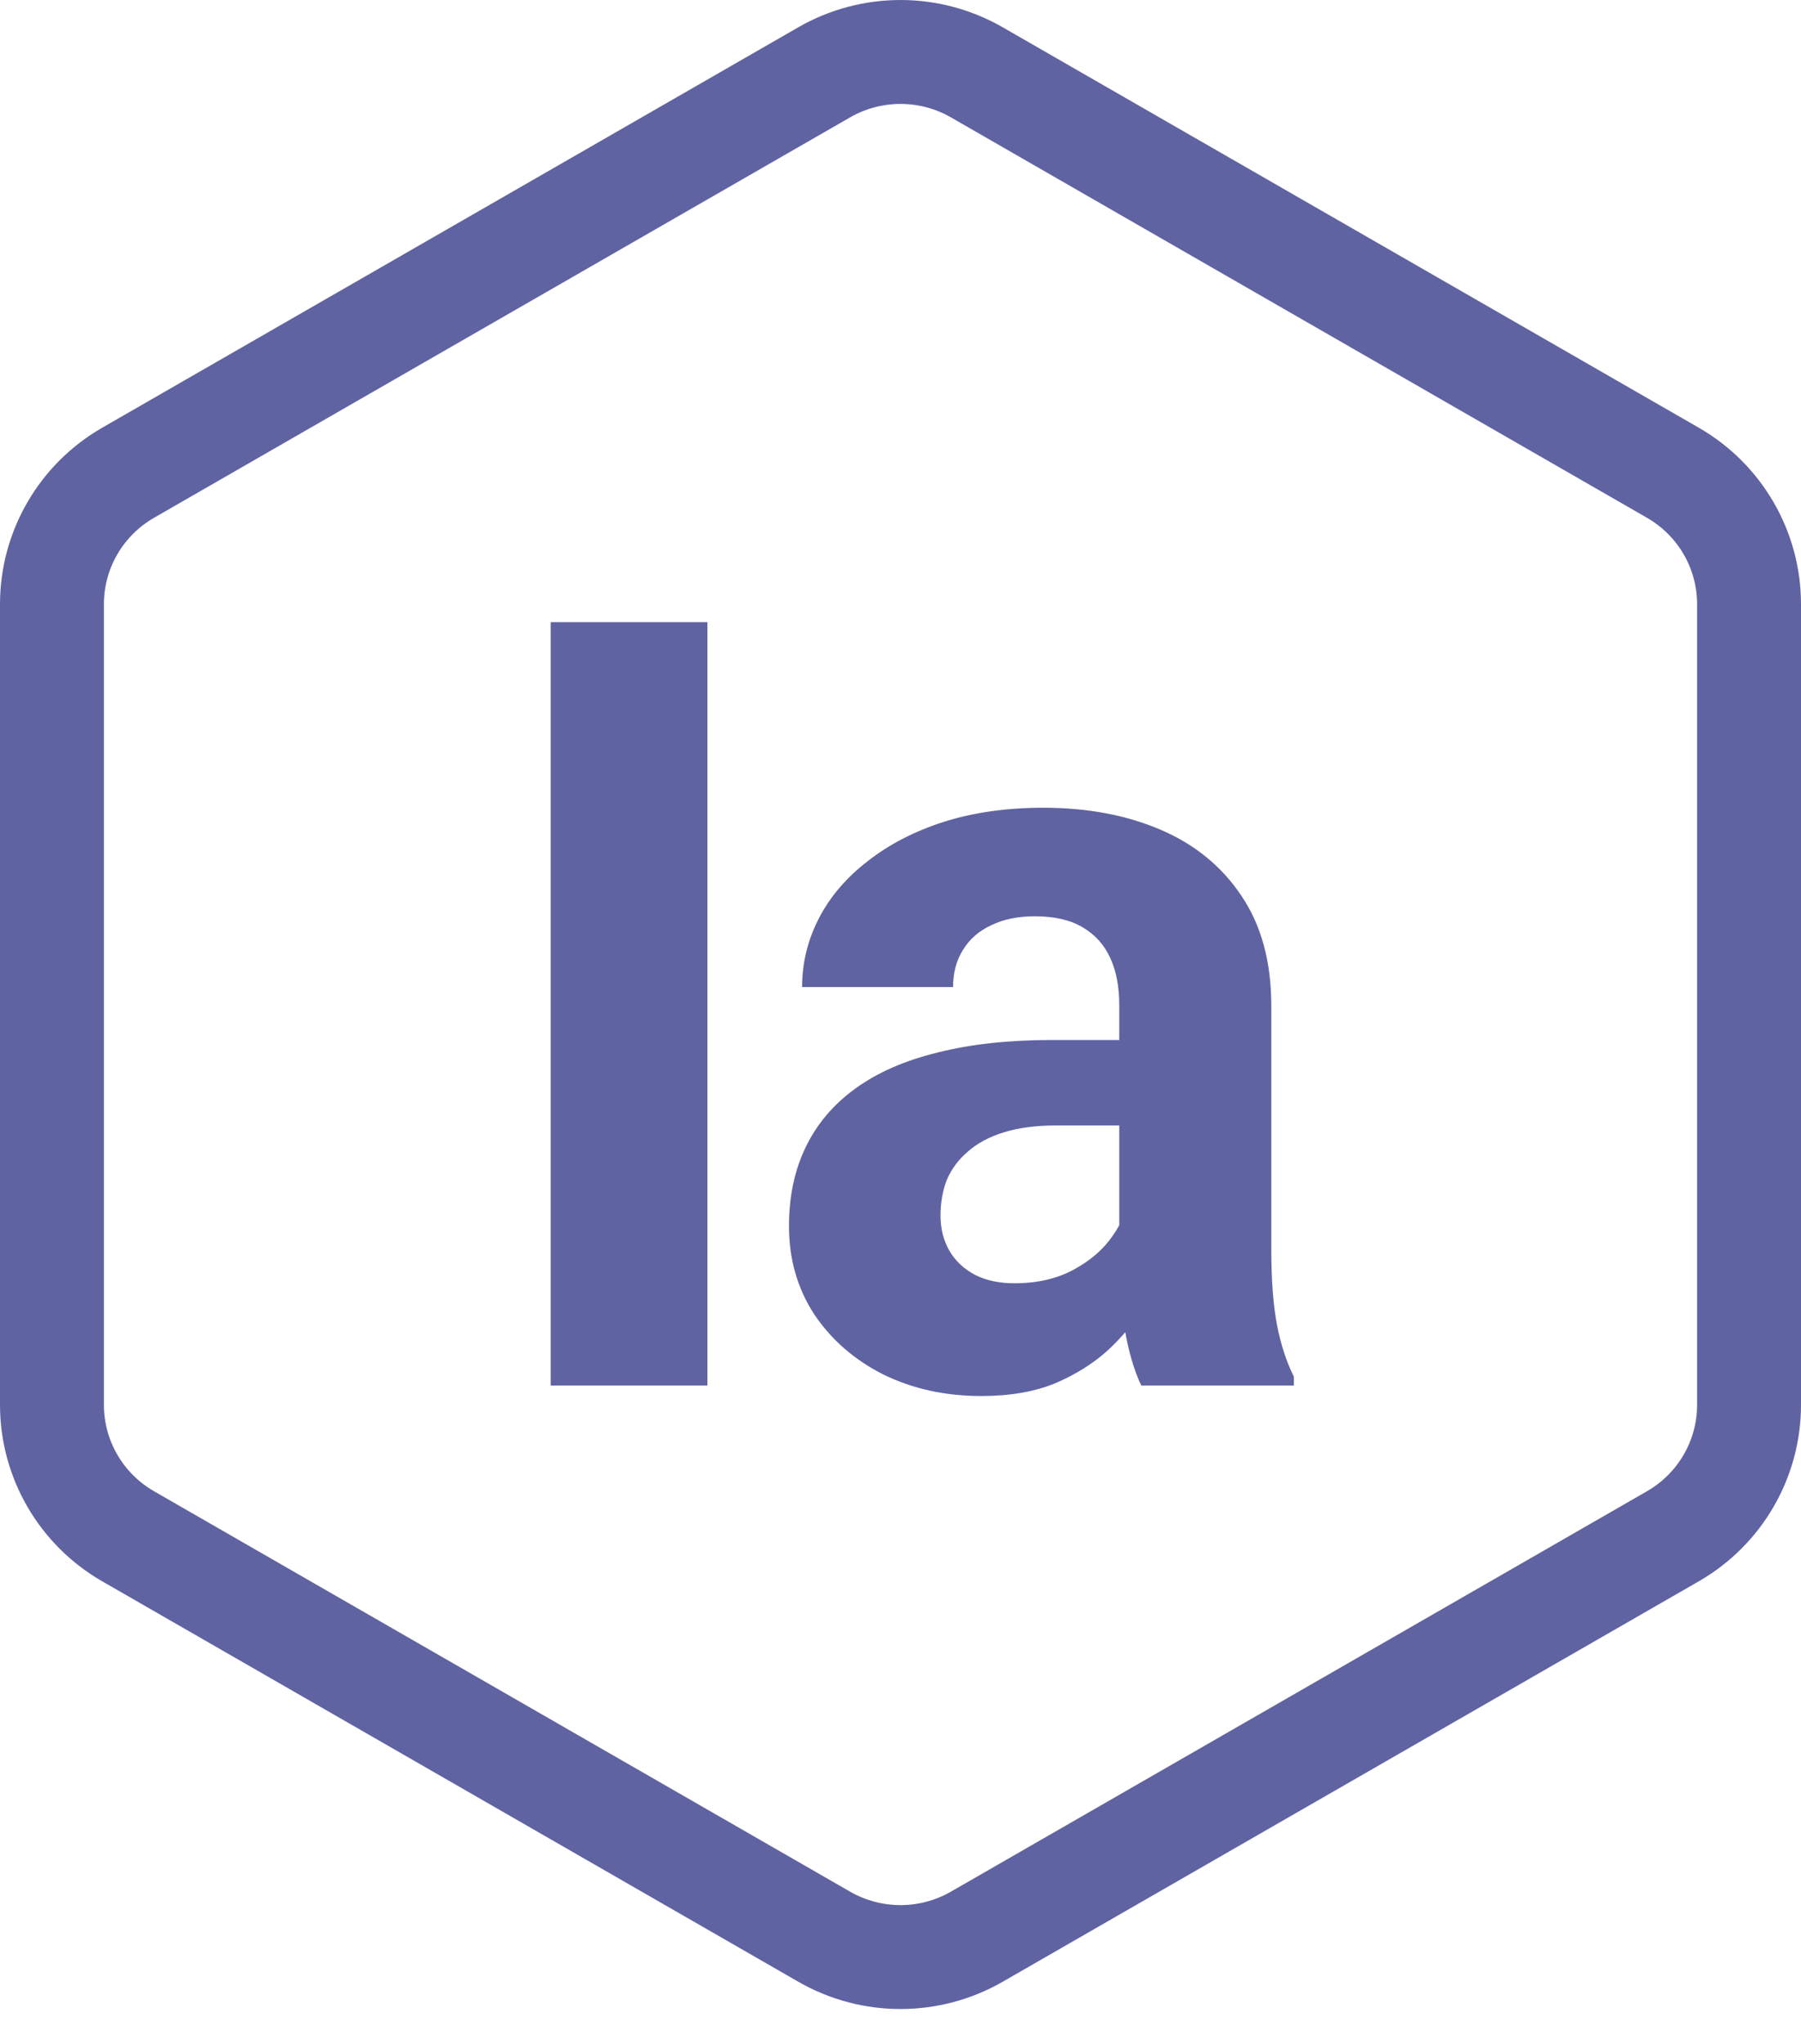
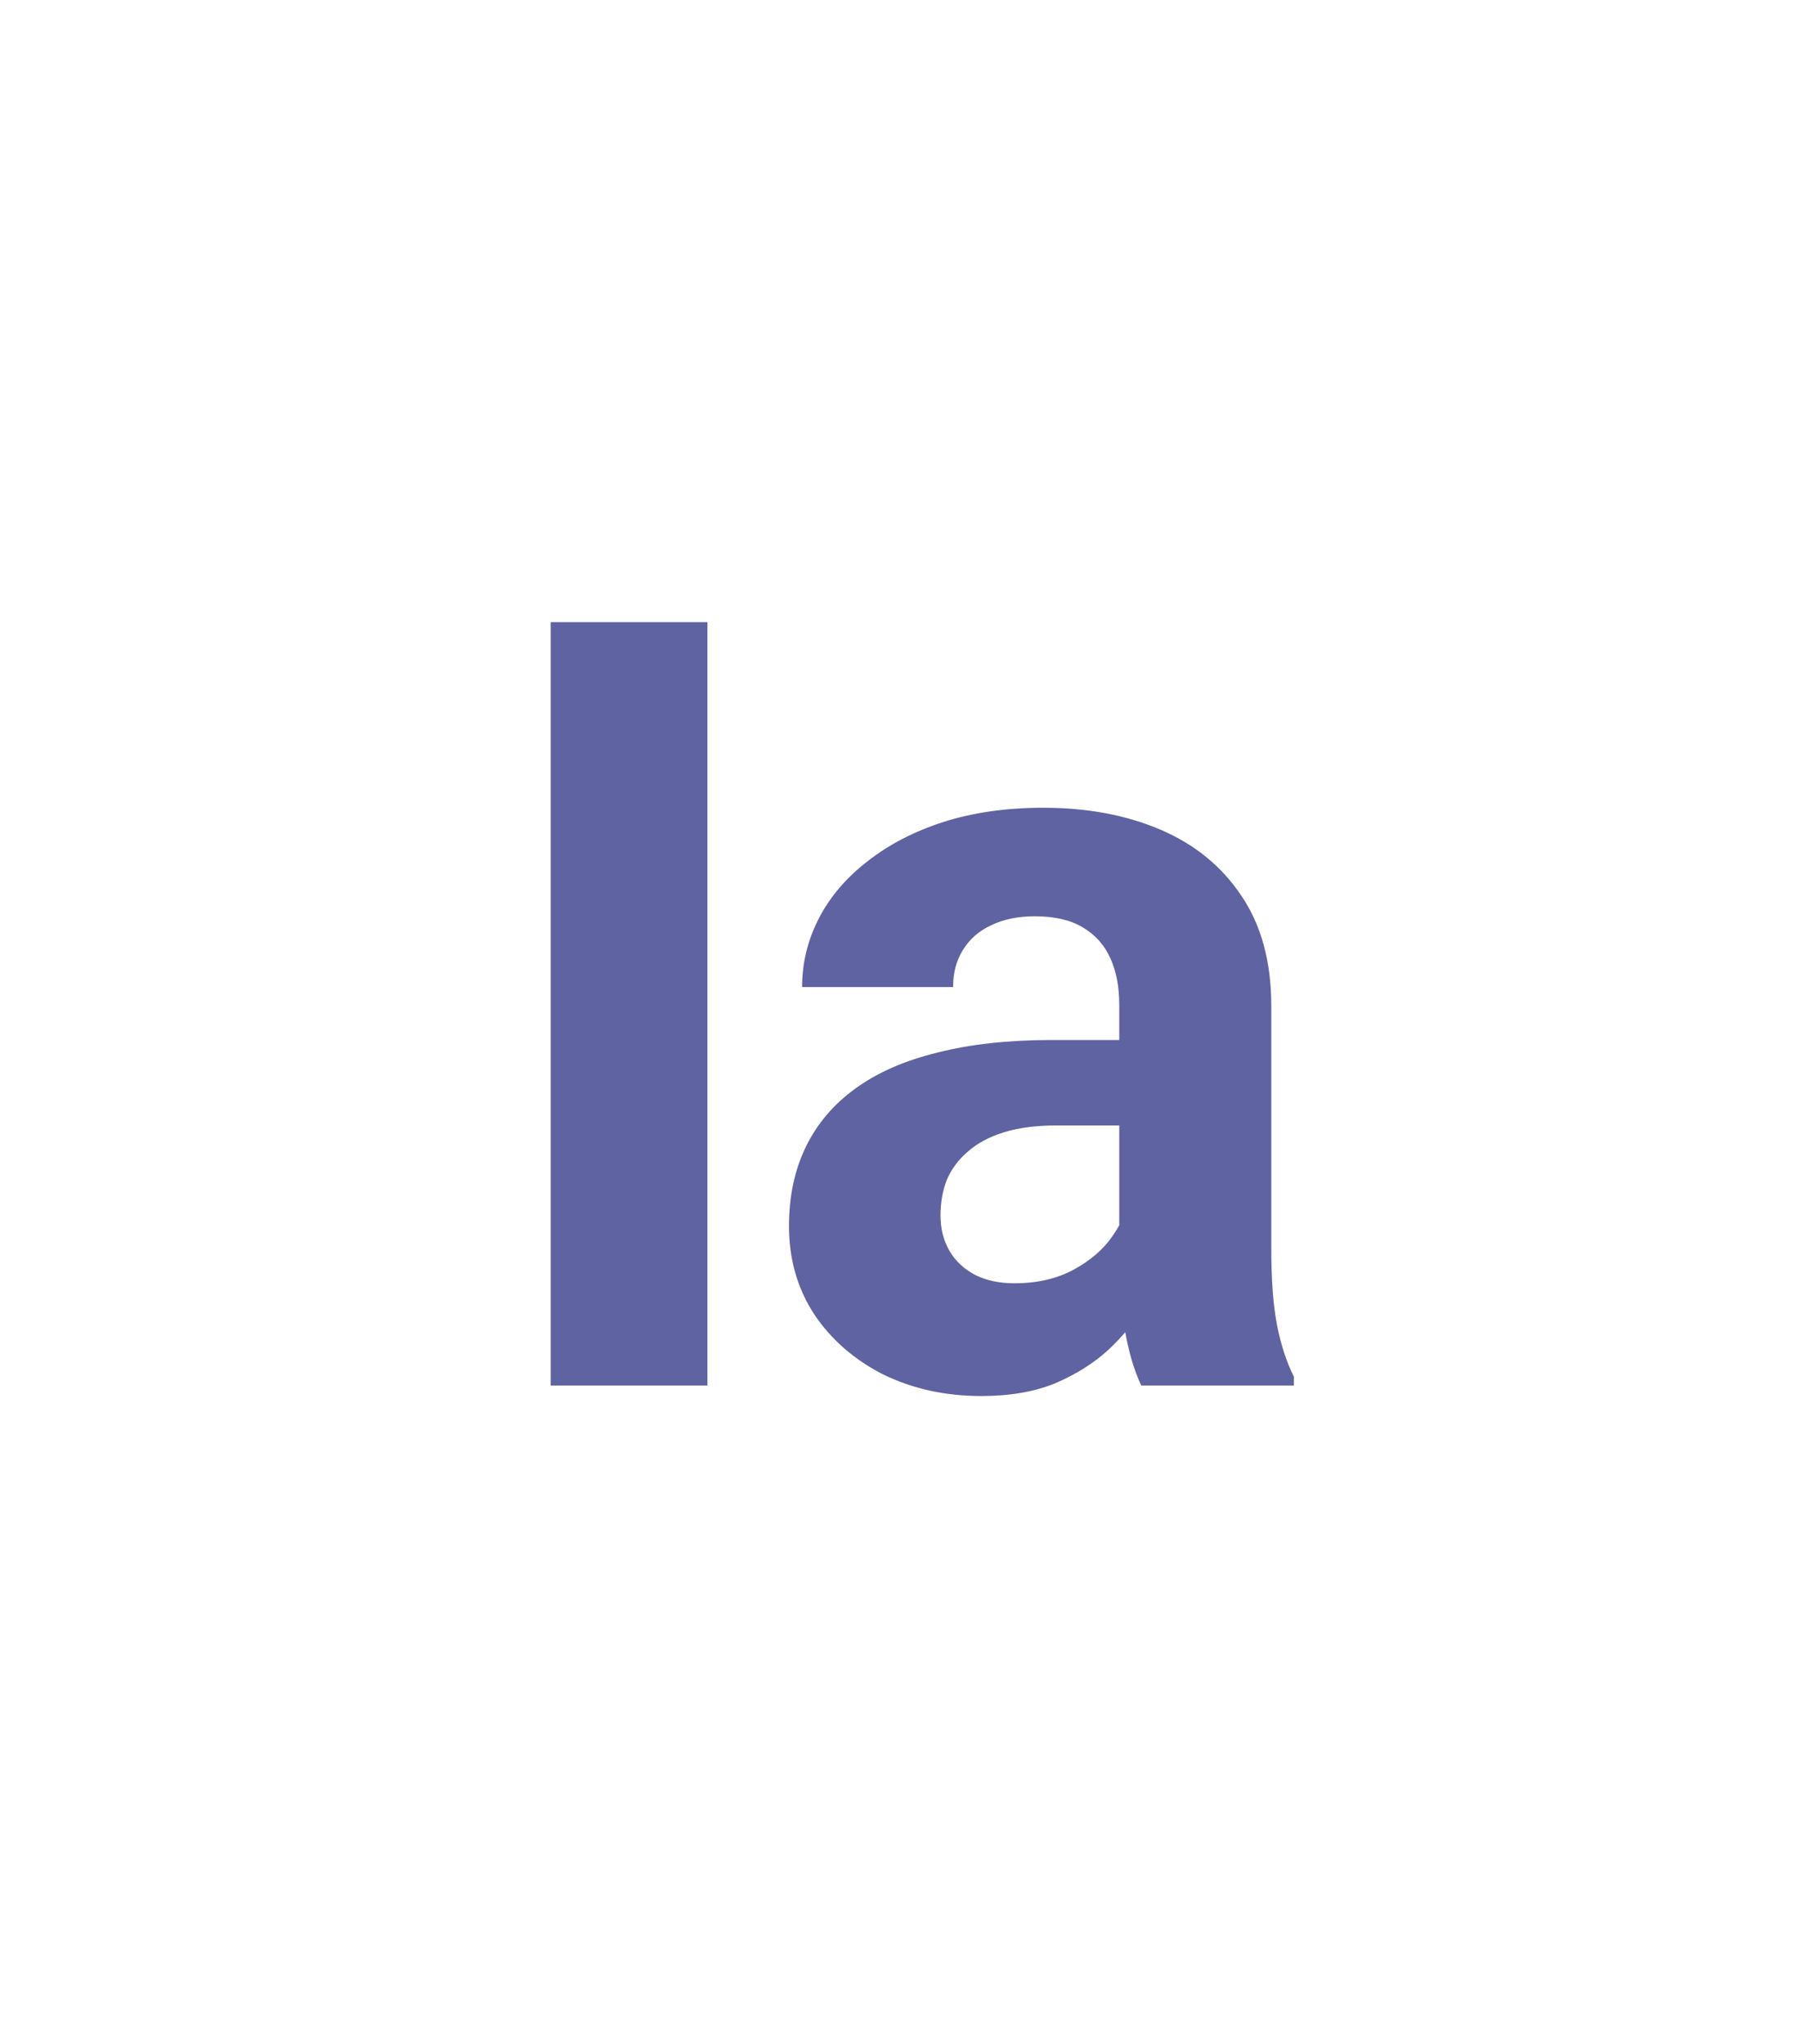
<svg xmlns="http://www.w3.org/2000/svg" width="52" height="59" viewBox="0 0 52 59" fill="none">
-   <path d="M28.205 2.089L48.299 13.647C49.663 14.431 50.5 15.879 50.5 17.442V40.558C50.5 42.121 49.663 43.569 48.299 44.353L28.205 55.911C26.841 56.696 25.159 56.696 23.795 55.911L3.701 44.353C2.337 43.569 1.5 42.121 1.5 40.558V17.442C1.5 15.879 2.337 14.431 3.701 13.647L23.795 2.089C25.159 1.304 26.841 1.304 28.205 2.089Z" stroke="#6063A1" stroke-width="3" />
  <path d="M20.425 17.961V40H15.9V17.961H20.425ZM32.316 36.307V29.011C32.316 28.486 32.23 28.037 32.059 27.664C31.887 27.28 31.62 26.982 31.257 26.77C30.904 26.559 30.444 26.453 29.879 26.453C29.395 26.453 28.976 26.538 28.623 26.71C28.27 26.871 27.997 27.109 27.805 27.421C27.614 27.724 27.518 28.082 27.518 28.496H23.159C23.159 27.8 23.32 27.139 23.643 26.513C23.966 25.887 24.435 25.338 25.051 24.863C25.666 24.379 26.398 24 27.245 23.728C28.103 23.456 29.062 23.319 30.121 23.319C31.393 23.319 32.523 23.531 33.512 23.955C34.501 24.379 35.278 25.015 35.843 25.862C36.418 26.71 36.706 27.77 36.706 29.041V36.049C36.706 36.947 36.761 37.684 36.872 38.259C36.983 38.824 37.145 39.319 37.357 39.743V40H32.952C32.74 39.556 32.579 39.001 32.468 38.335C32.367 37.659 32.316 36.983 32.316 36.307ZM32.891 30.025L32.922 32.492H30.485C29.91 32.492 29.41 32.558 28.986 32.689C28.562 32.82 28.214 33.007 27.942 33.249C27.669 33.481 27.468 33.754 27.336 34.066C27.215 34.379 27.155 34.722 27.155 35.096C27.155 35.469 27.24 35.807 27.412 36.11C27.584 36.403 27.831 36.635 28.154 36.806C28.477 36.968 28.855 37.048 29.289 37.048C29.945 37.048 30.515 36.917 30.999 36.655C31.484 36.392 31.857 36.069 32.12 35.686C32.392 35.303 32.533 34.939 32.543 34.596L33.694 36.443C33.532 36.857 33.31 37.285 33.028 37.73C32.755 38.173 32.407 38.592 31.983 38.986C31.559 39.369 31.05 39.687 30.454 39.94C29.859 40.182 29.153 40.303 28.335 40.303C27.296 40.303 26.352 40.096 25.505 39.682C24.667 39.258 24.001 38.678 23.507 37.941C23.022 37.195 22.78 36.347 22.78 35.398C22.78 34.541 22.942 33.779 23.265 33.113C23.587 32.447 24.062 31.887 24.687 31.433C25.323 30.968 26.115 30.62 27.064 30.388C28.012 30.146 29.112 30.025 30.364 30.025H32.891Z" fill="#6063A1" />
</svg>